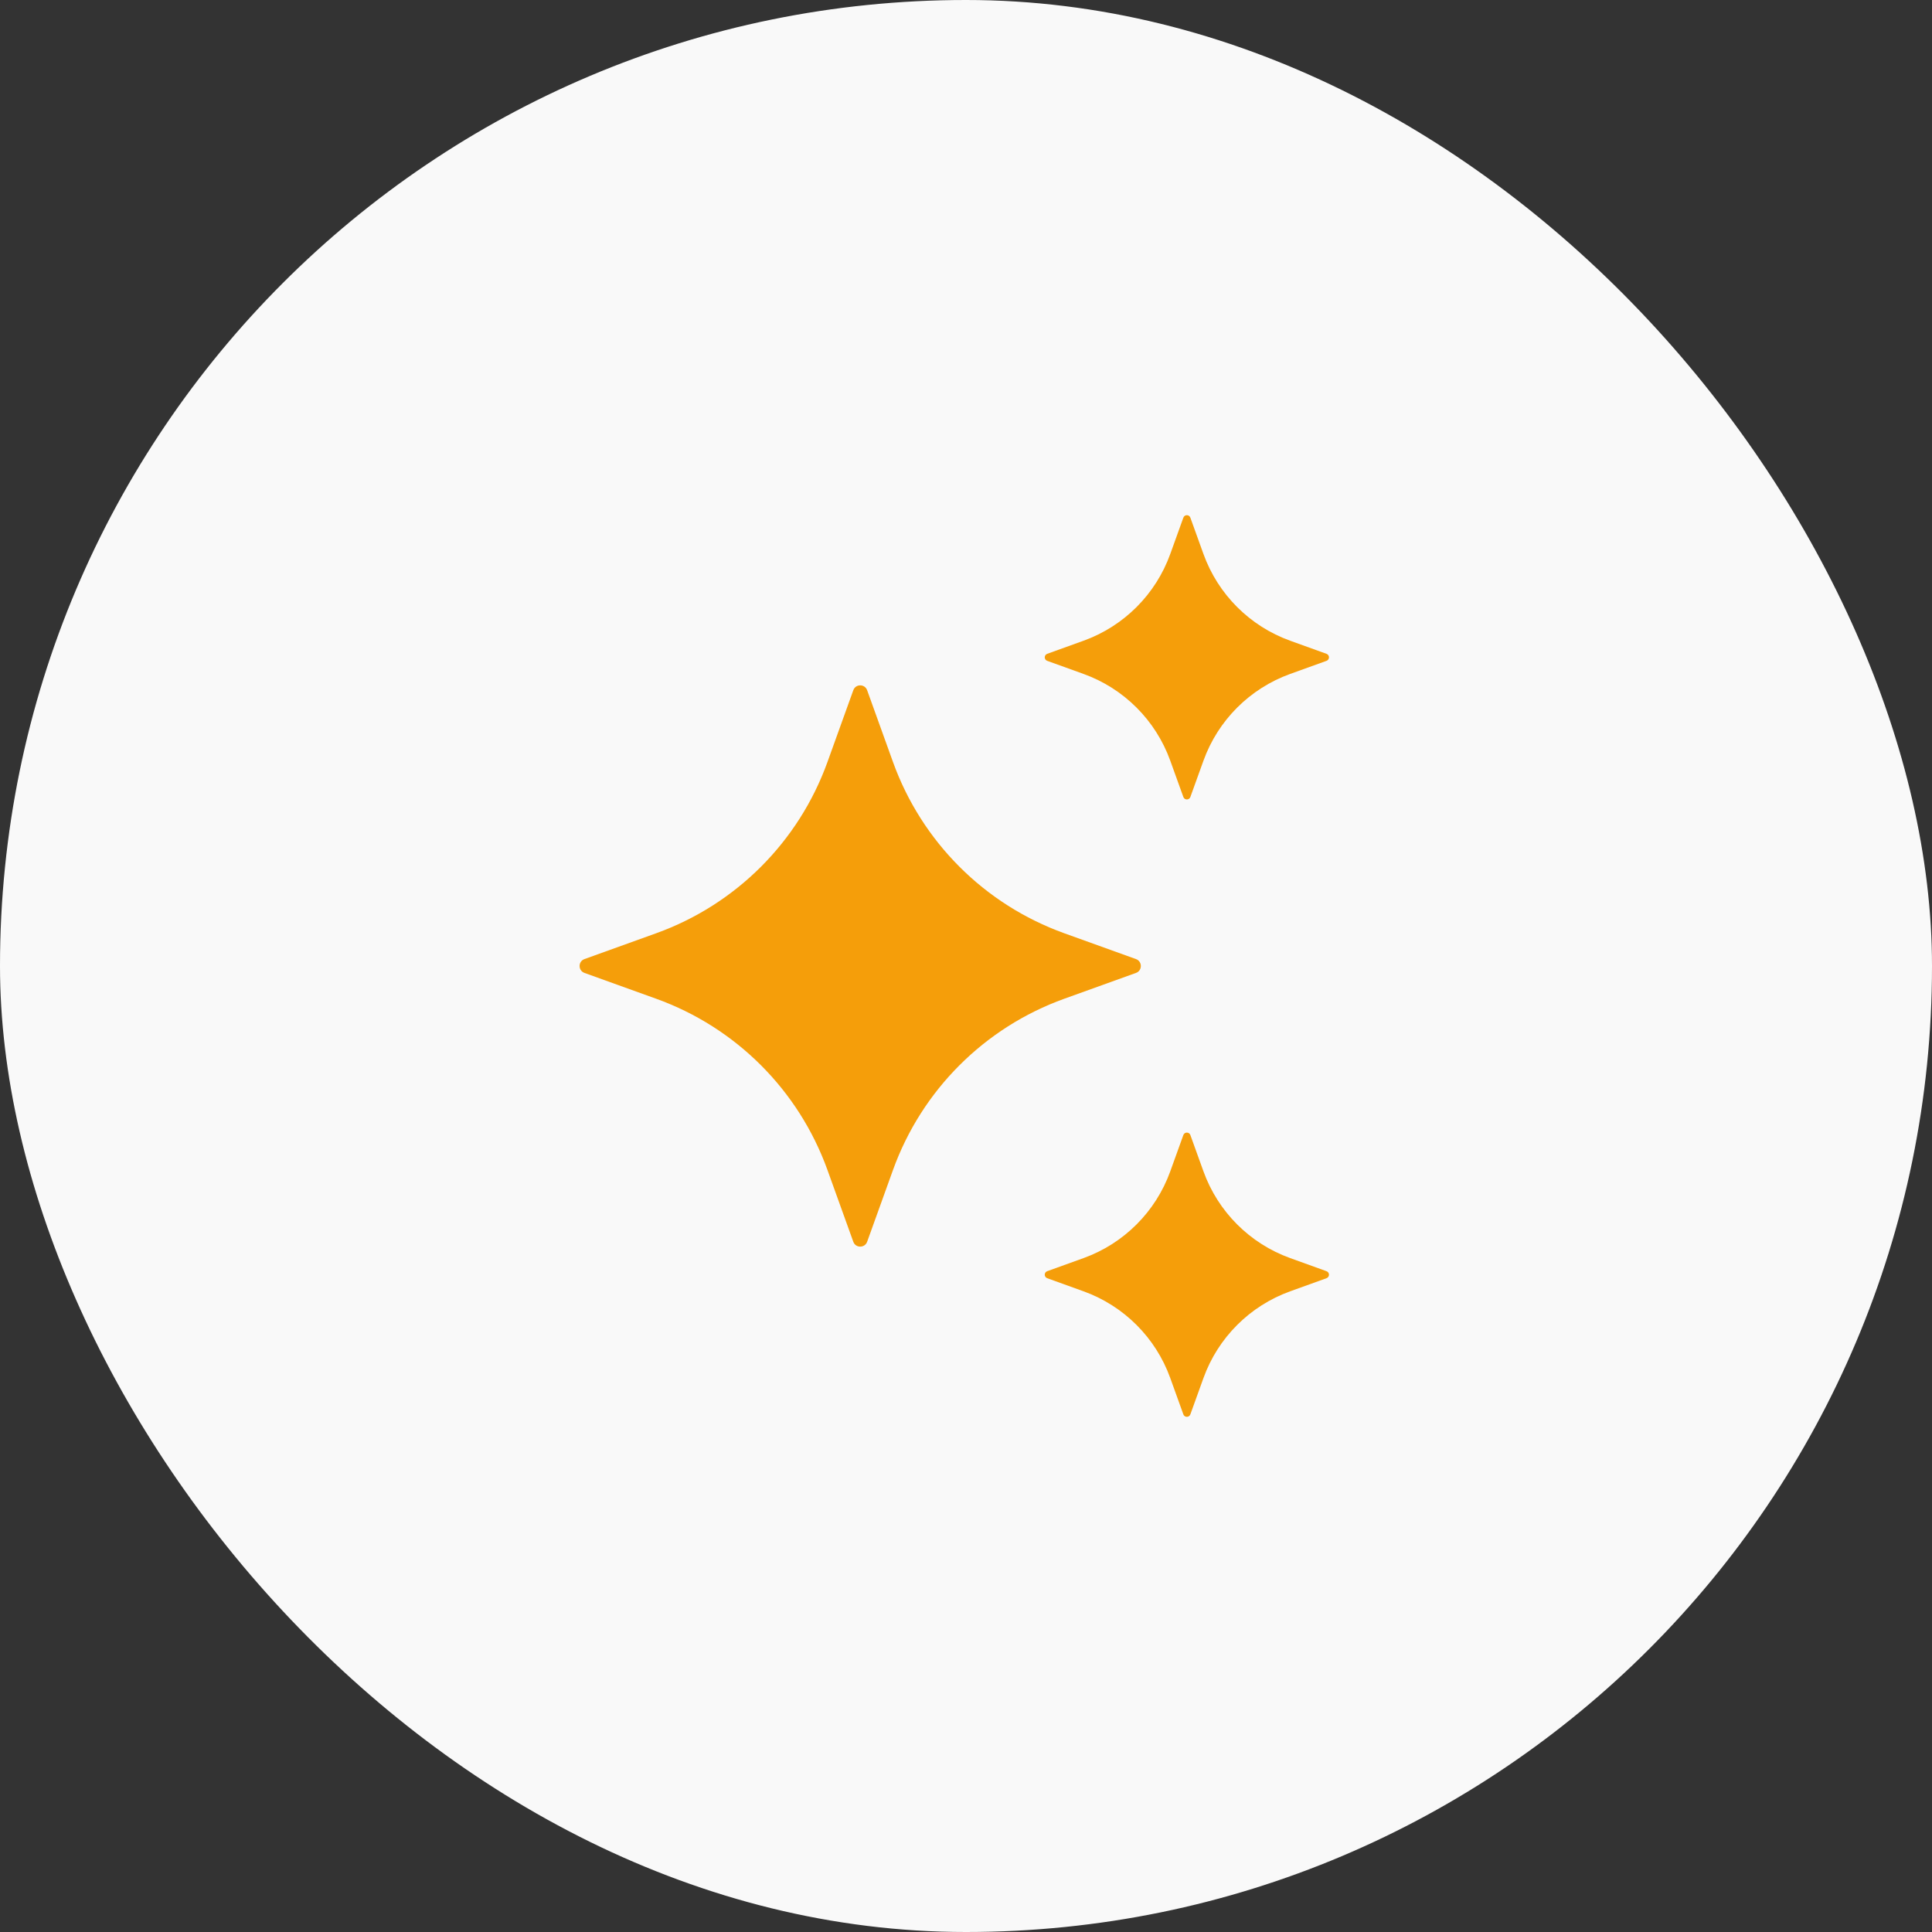
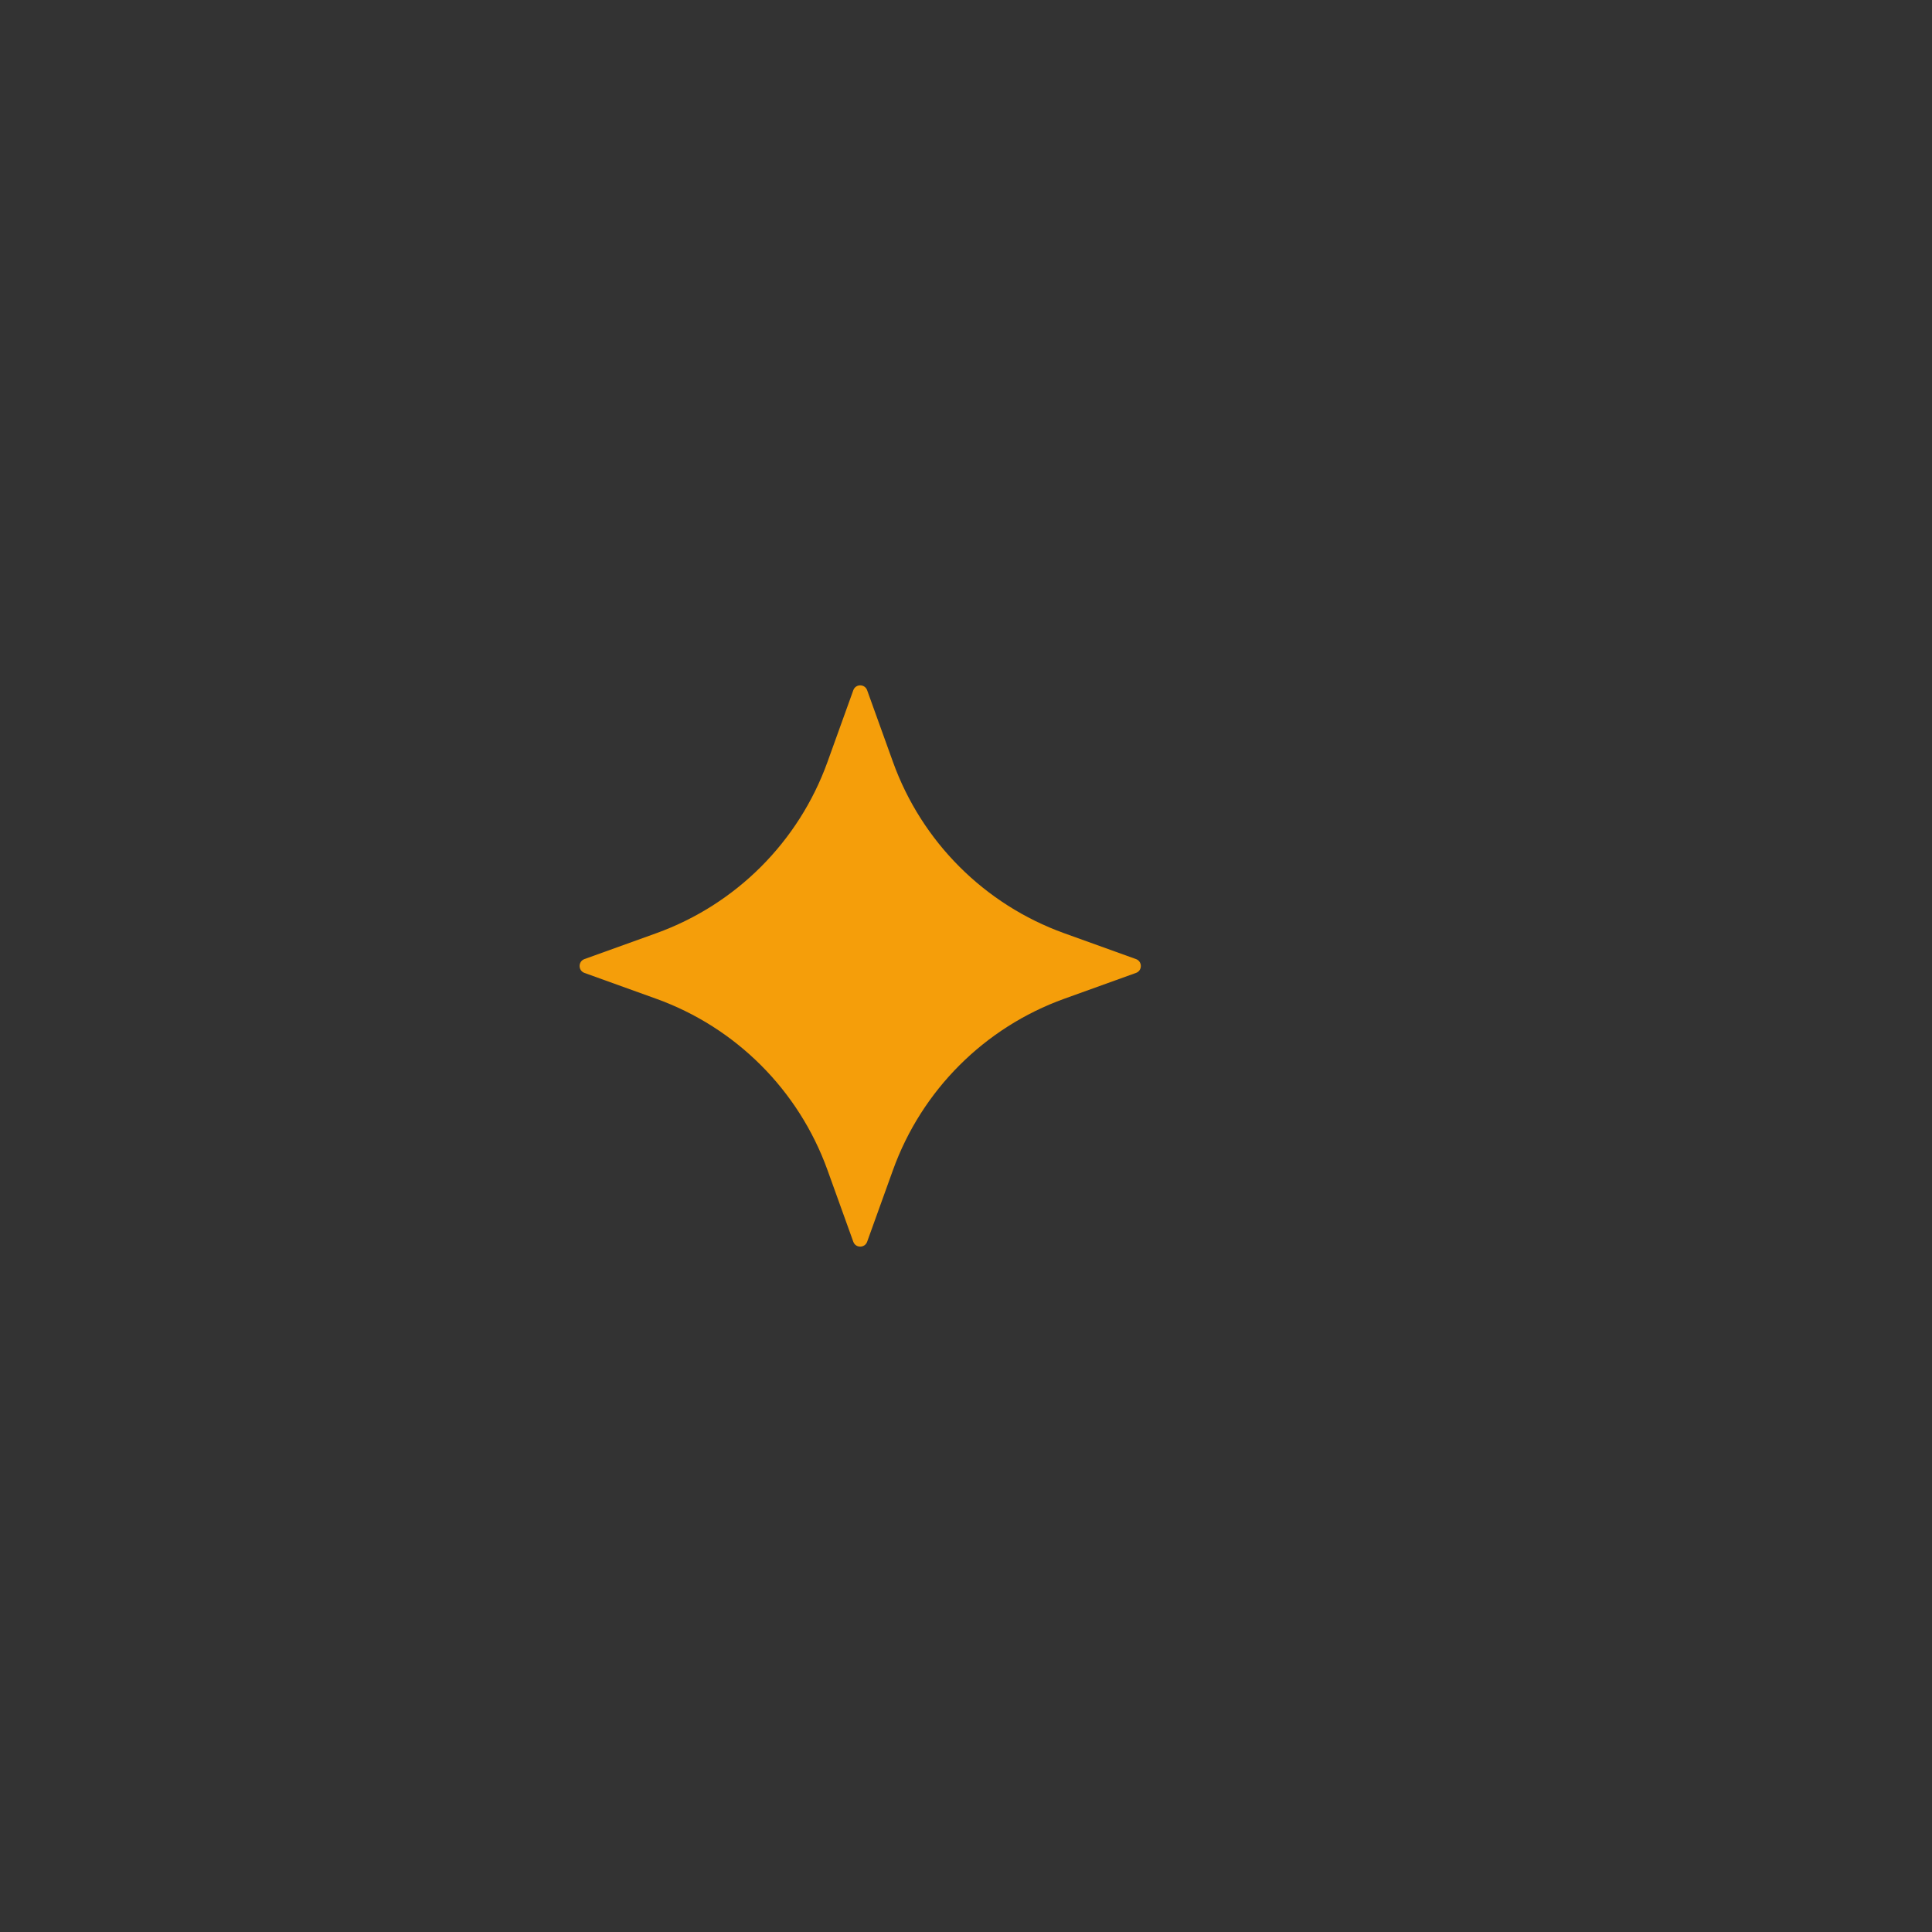
<svg xmlns="http://www.w3.org/2000/svg" width="60" height="60" viewBox="0 0 60 60" fill="none">
  <rect x="0" y="0" width="60" height="60" fill="#333333" stroke="none" />
-   <rect width="60" height="60" rx="30" fill="#F9F9F9" />
  <path d="M26.93 21.436L27.733 23.666C28.625 26.141 30.574 28.09 33.049 28.982L35.279 29.785C35.48 29.858 35.48 30.143 35.279 30.215L33.049 31.018C30.574 31.91 28.625 33.859 27.733 36.334L26.93 38.564C26.857 38.765 26.572 38.765 26.5 38.564L25.697 36.334C24.805 33.859 22.856 31.91 20.381 31.018L18.151 30.215C17.95 30.142 17.95 29.857 18.151 29.785L20.381 28.982C22.856 28.09 24.805 26.141 25.697 23.666L26.5 21.436C26.572 21.234 26.857 21.234 26.93 21.436Z" fill="#F59E0A" />
-   <path d="M36.968 16.077L37.375 17.206C37.827 18.459 38.814 19.446 40.067 19.898L41.196 20.305C41.298 20.342 41.298 20.486 41.196 20.523L40.067 20.93C38.814 21.382 37.827 22.369 37.375 23.622L36.968 24.751C36.931 24.853 36.787 24.853 36.75 24.751L36.343 23.622C35.891 22.369 34.904 21.382 33.651 20.93L32.522 20.523C32.42 20.486 32.42 20.342 32.522 20.305L33.651 19.898C34.904 19.446 35.891 18.459 36.343 17.206L36.75 16.077C36.787 15.974 36.932 15.974 36.968 16.077Z" fill="#F59E0A" />
-   <path d="M36.968 35.25L37.375 36.379C37.827 37.632 38.814 38.619 40.067 39.071L41.196 39.478C41.298 39.515 41.298 39.659 41.196 39.696L40.067 40.103C38.814 40.555 37.827 41.542 37.375 42.795L36.968 43.924C36.931 44.026 36.787 44.026 36.75 43.924L36.343 42.795C35.891 41.542 34.904 40.555 33.651 40.103L32.522 39.696C32.42 39.659 32.42 39.515 32.522 39.478L33.651 39.071C34.904 38.619 35.891 37.632 36.343 36.379L36.75 35.25C36.787 35.148 36.932 35.148 36.968 35.25Z" fill="#F59E0A" />
</svg>